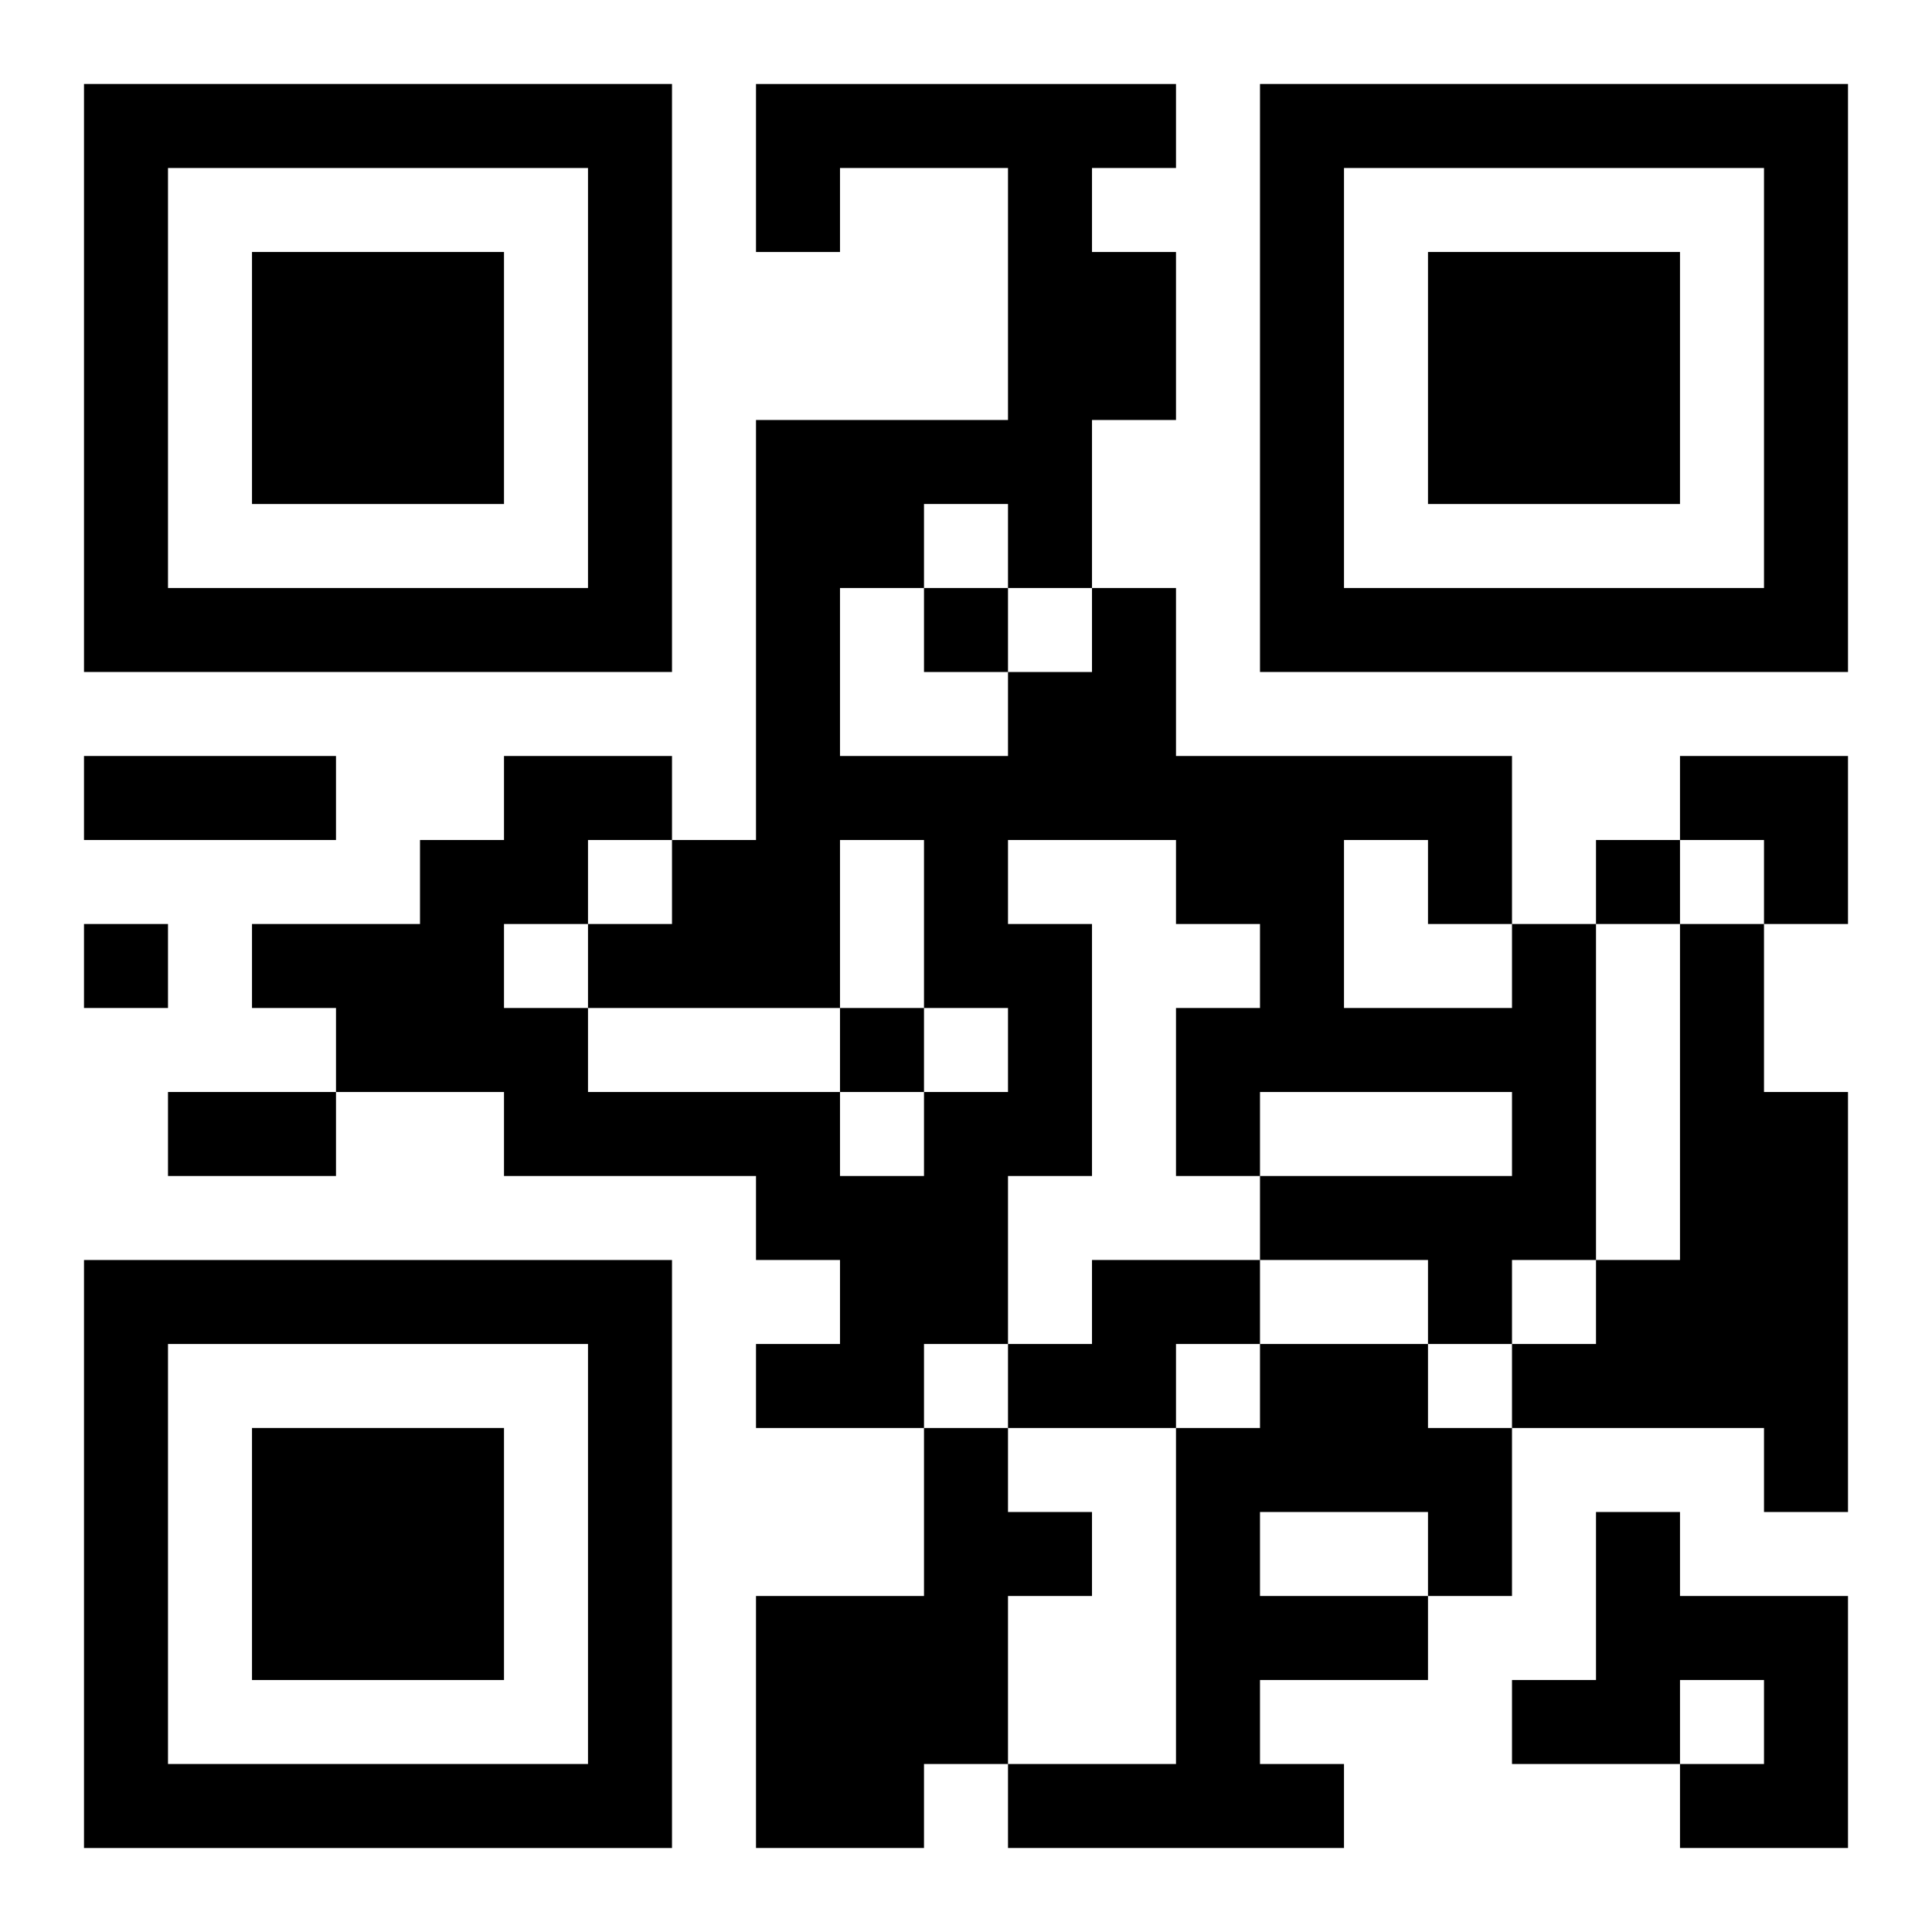
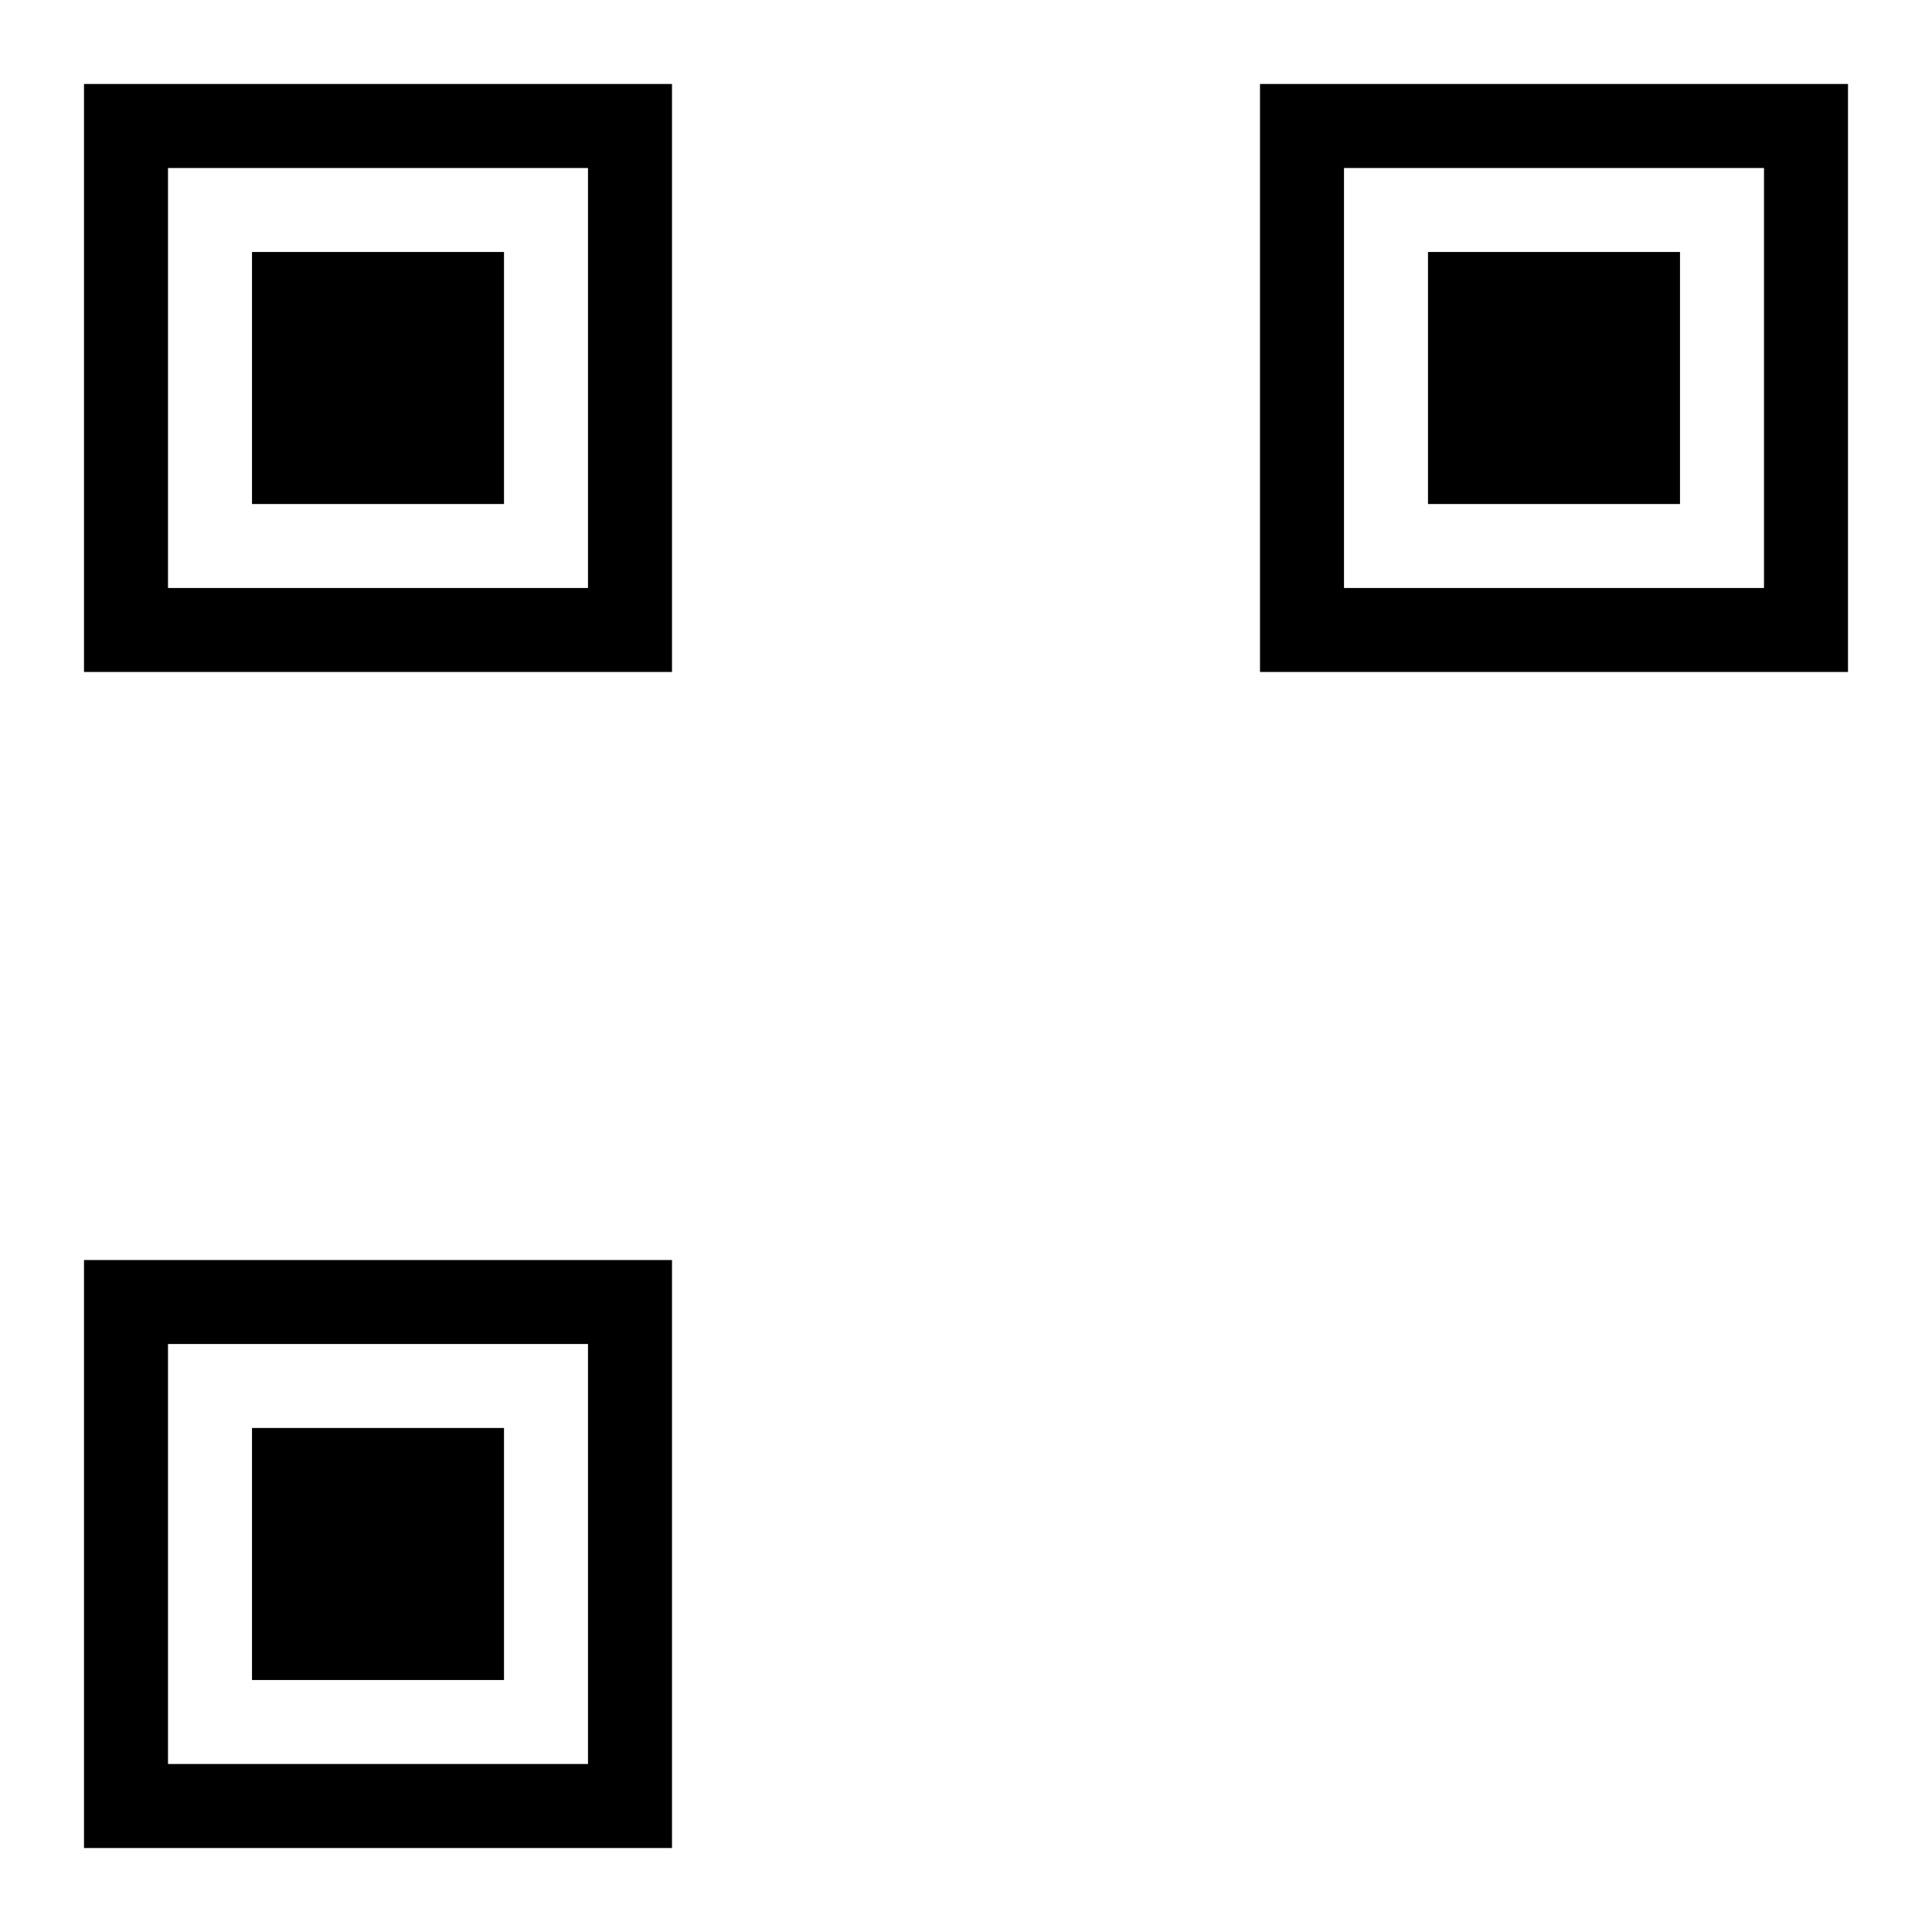
<svg xmlns="http://www.w3.org/2000/svg" xmlns:xlink="http://www.w3.org/1999/xlink" width="250" height="250" baseProfile="full" version="1.1" viewBox="-1 -1 23 23">
  <symbol id="a">
    <path d="m0 7v7h7v-7h-7zm1 1h5v5h-5v-5zm1 1v3h3v-3h-3z" />
  </symbol>
  <use y="-7" xlink:href="#a" />
  <use y="7" xlink:href="#a" />
  <use x="14" y="-7" xlink:href="#a" />
-   <path d="m17 10h1v4h-1v1h-1v-1h-2v-1h3v-1h-3v1h-1v-2h1v-1h-1v-1h-2v1h1v3h-1v2h-1v1h-2v-1h1v-1h-1v-1h-3v-1h-2v-1h-1v-1h2v-1h1v-1h2v1h1v-5h3v-3h-2v1h-1v-2h5v1h-1v1h1v2h-1v2h1v2h4v2m-7-5v1h-1v2h2v-1h1v-1h-1v-1h-1m-1 4v2h-3v1h3v1h1v-1h1v-1h-1v-2h-1m6 0v2h2v-1h-1v-1h-1m-9 0v1h1v-1h-1m-1 1v1h1v-1h-1m14 0h1v2h1v5h-1v-1h-3v-1h1v-1h1v-4m-7 4h2v1h-1v1h-2v-1h1v-1m2 1h2v1h1v2h-1v1h-2v1h1v1h-4v-1h2v-4h1v-1m0 2v1h2v-1h-2m-4-1h1v1h1v1h-1v2h-1v1h-2v-3h2v-2m8 1h1v1h2v3h-2v-1h1v-1h-1v1h-2v-1h1v-2m-8-11v1h1v-1h-1m8 3v1h1v-1h-1m-18 1v1h1v-1h-1m9 1v1h1v-1h-1m-9-3h3v1h-3v-1m1 4h2v1h-2v-1m18-4h2v2h-1v-1h-1z" />
</svg>